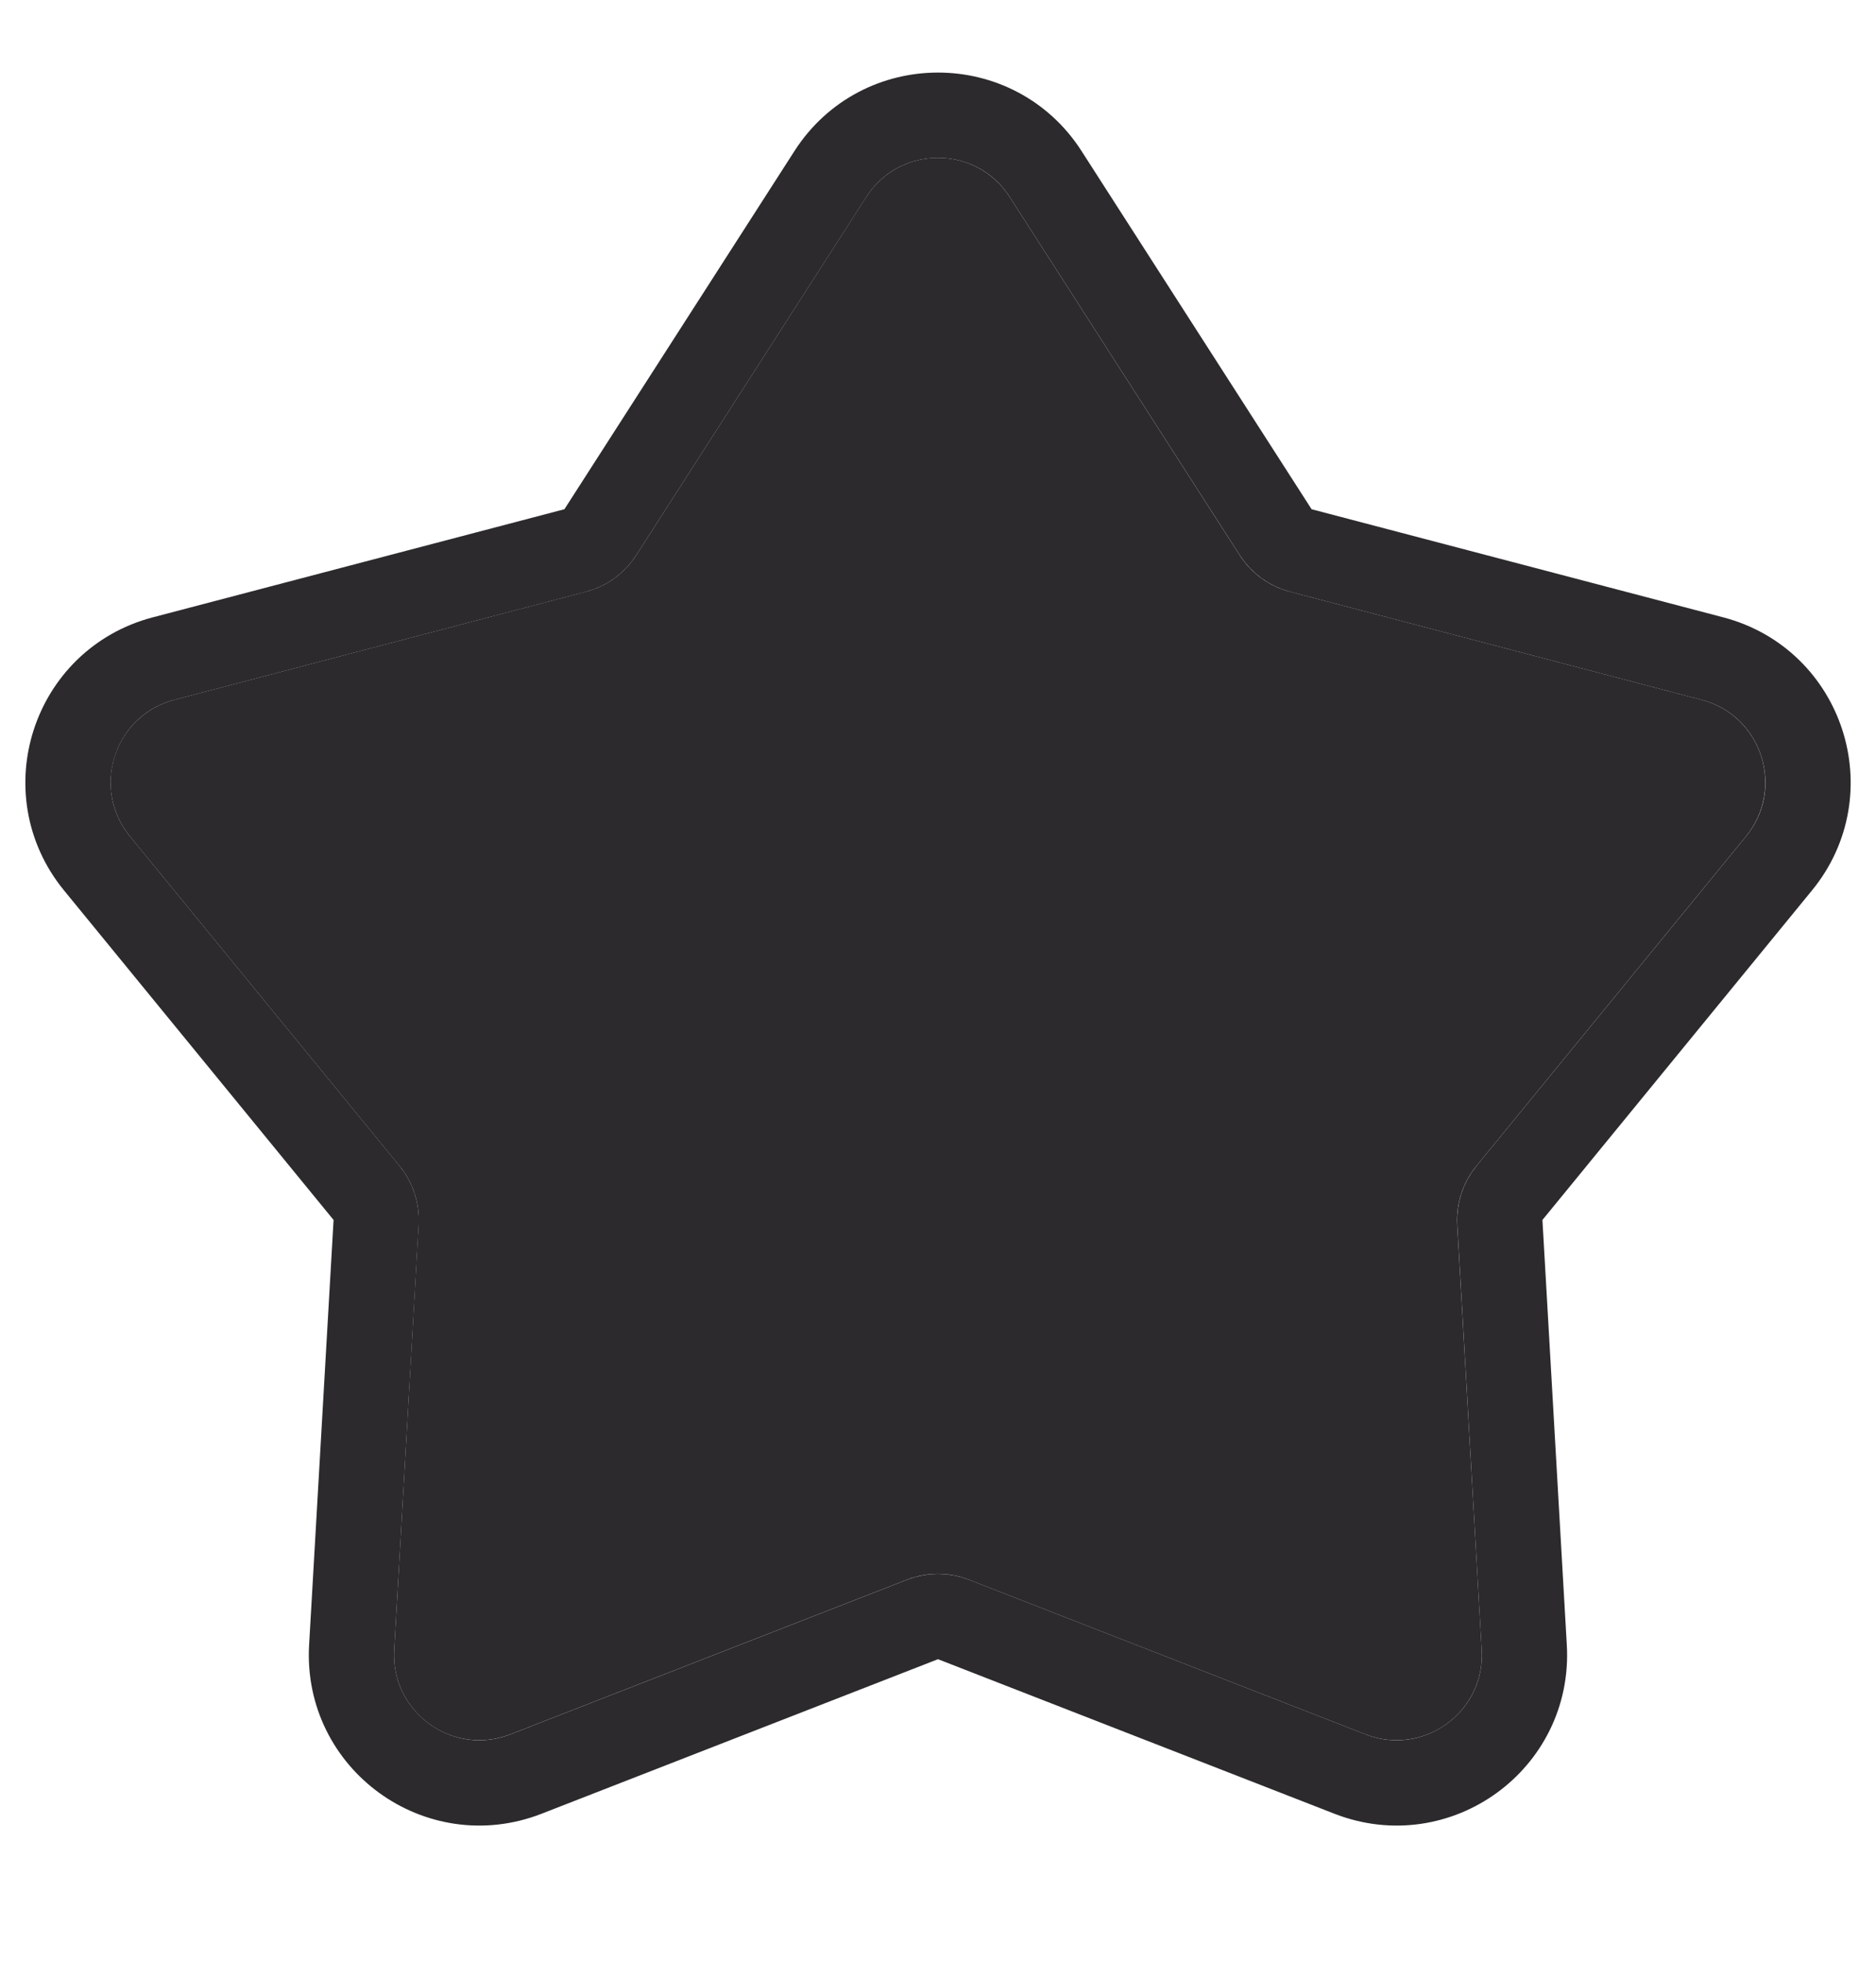
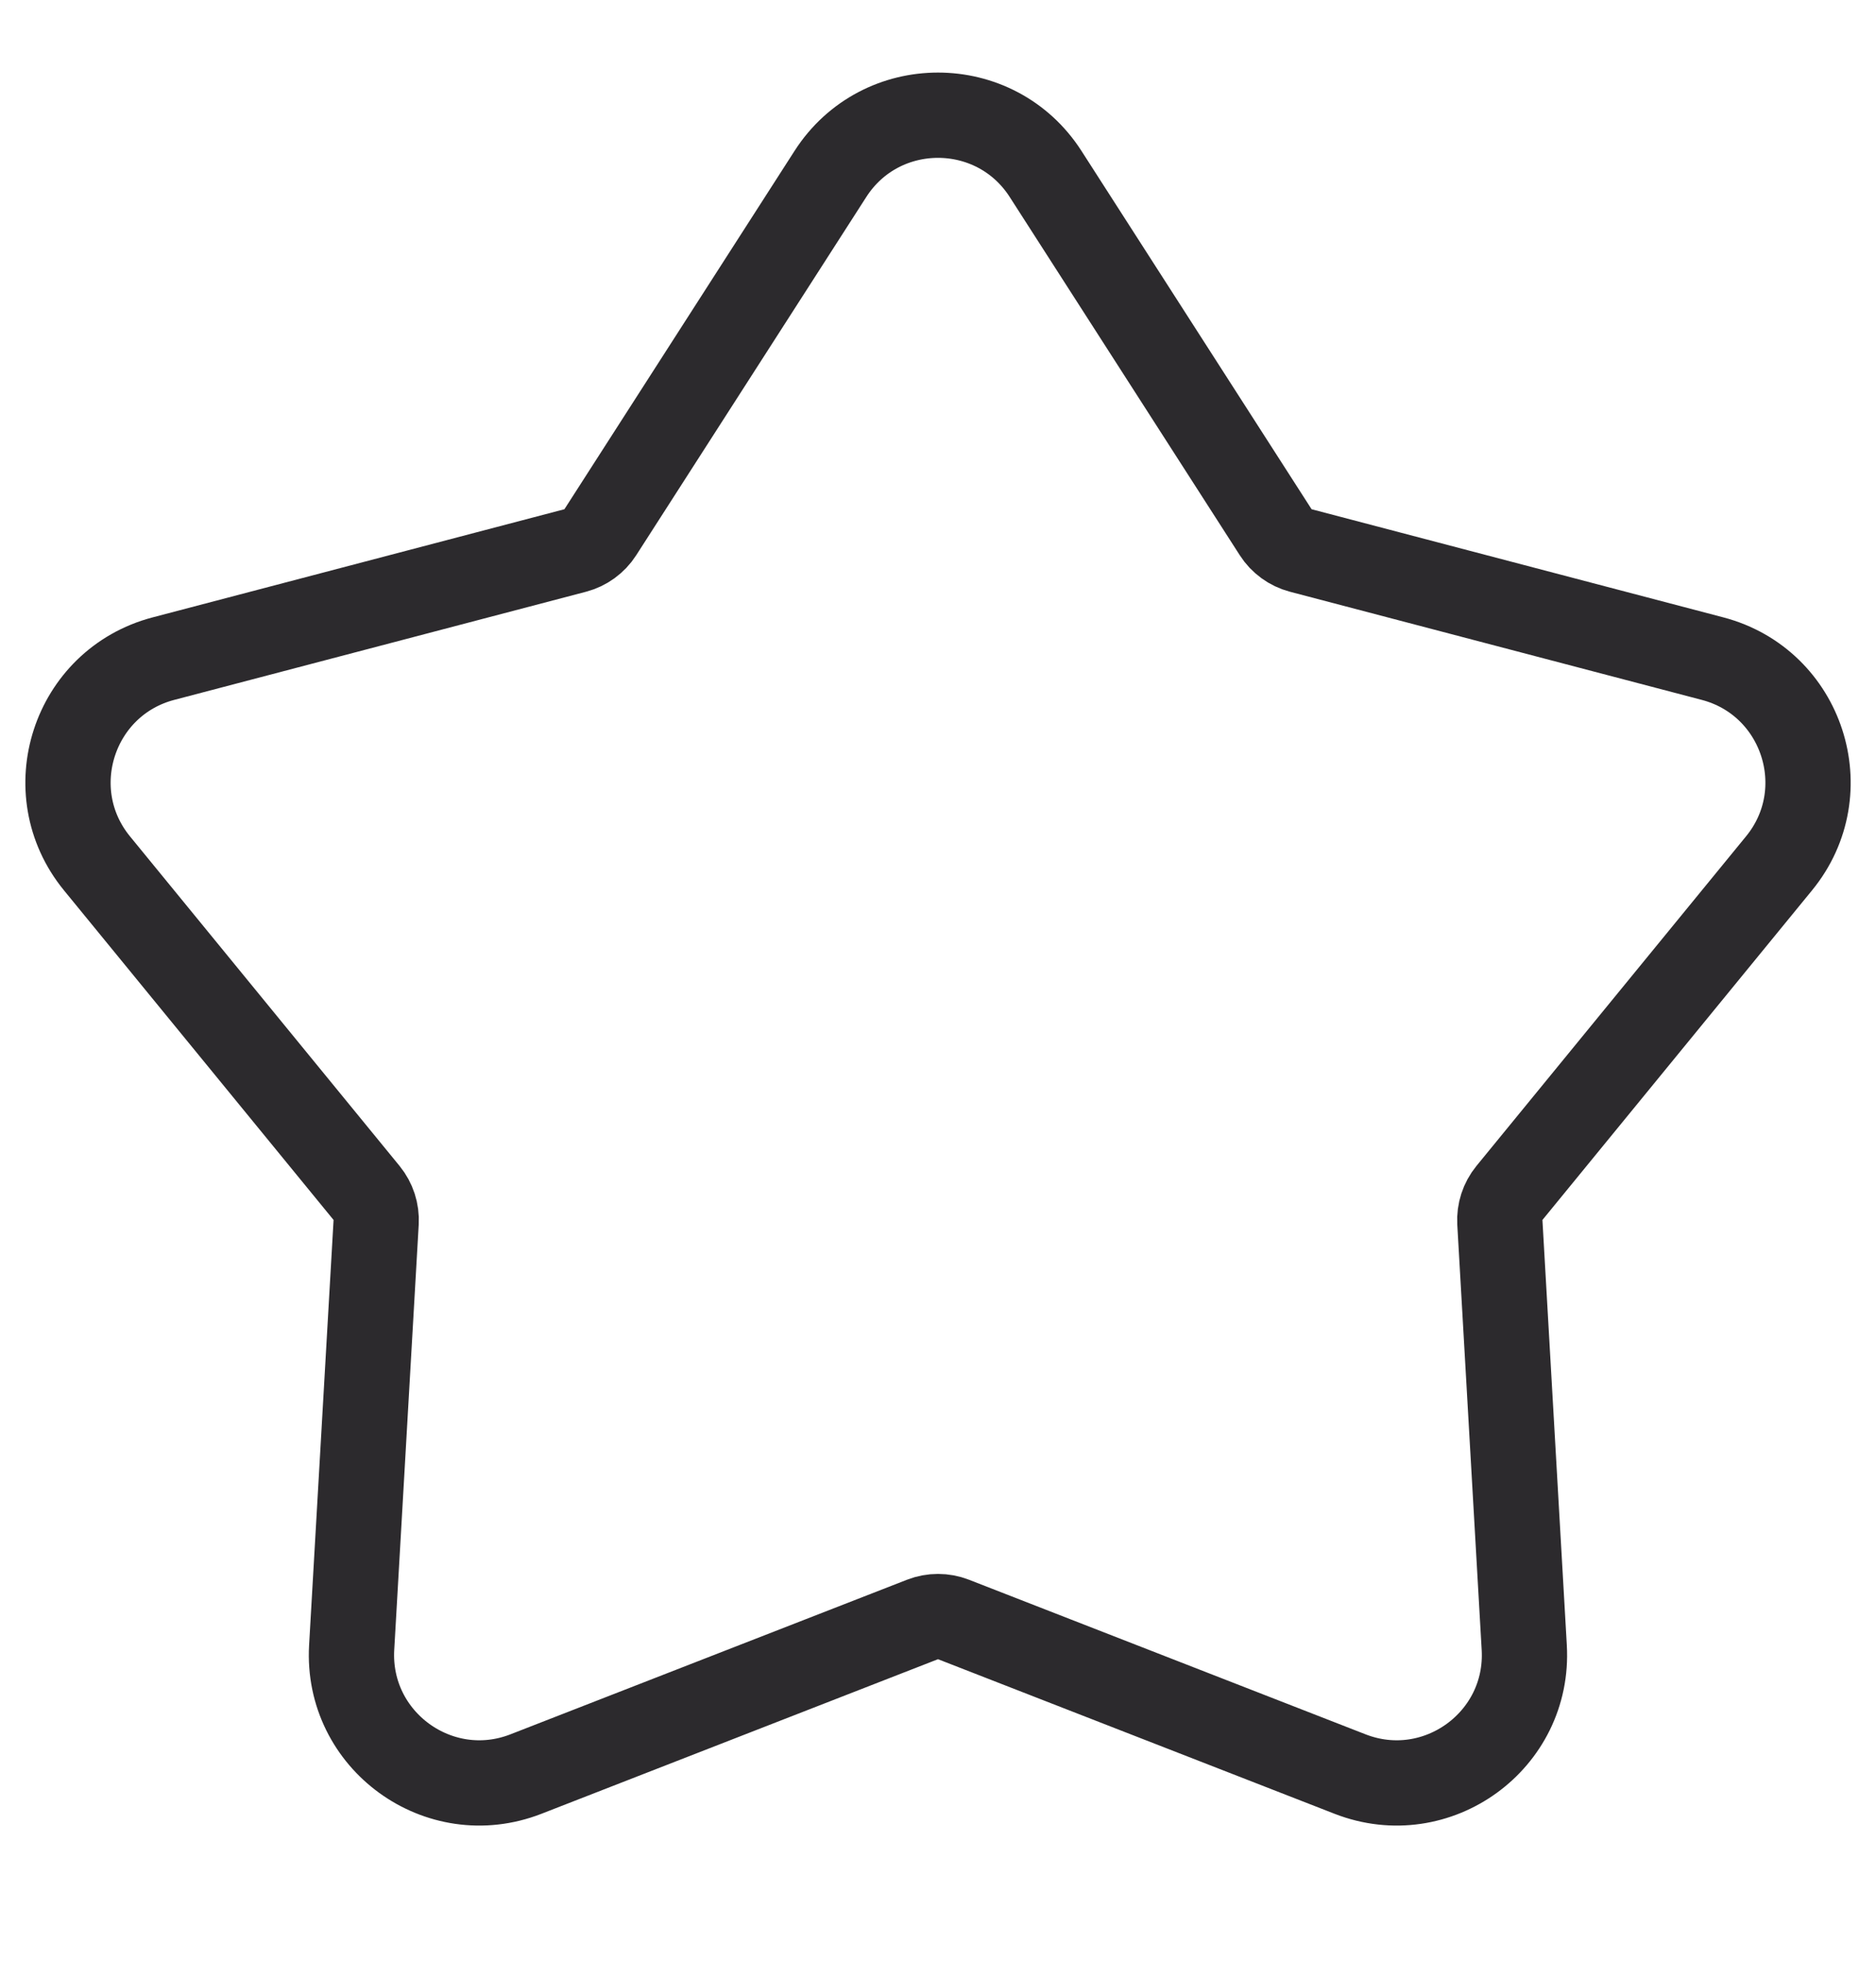
<svg xmlns="http://www.w3.org/2000/svg" width="22" height="23" viewBox="0 0 22 23" fill="none">
  <path d="M14.96 6.24L12.262 2.04C11.672 1.121 10.328 1.121 9.738 2.04L7.04 6.24C6.972 6.346 6.867 6.422 6.746 6.454L1.917 7.722C0.861 7.999 0.446 9.277 1.137 10.122L4.299 13.987C4.378 14.084 4.418 14.207 4.411 14.332L4.124 19.316C4.062 20.407 5.149 21.196 6.167 20.8L10.819 18.987C10.935 18.942 11.065 18.942 11.181 18.987L15.833 20.8C16.851 21.196 17.938 20.407 17.875 19.316L17.589 14.332C17.582 14.207 17.622 14.084 17.701 13.987L20.863 10.122C21.555 9.277 21.139 7.999 20.083 7.722L15.254 6.454C15.133 6.422 15.028 6.346 14.96 6.24Z" stroke="#2C2A2D" stroke-linejoin="round" />
-   <path fill-rule="evenodd" clip-rule="evenodd" d="M11.841 2.31C11.447 1.697 10.552 1.697 10.158 2.31L7.46 6.511C7.324 6.721 7.115 6.874 6.872 6.937L2.044 8.205C1.339 8.39 1.062 9.242 1.524 9.806L4.685 13.67C4.844 13.864 4.924 14.11 4.909 14.361L4.623 19.345C4.581 20.072 5.306 20.598 5.984 20.334L10.636 18.521C10.87 18.43 11.129 18.43 11.362 18.521L16.014 20.334C16.693 20.598 17.418 20.072 17.376 19.345L17.089 14.361C17.075 14.11 17.155 13.864 17.314 13.67L20.475 9.806C20.936 9.242 20.66 8.39 19.955 8.205L15.126 6.937C14.884 6.874 14.674 6.721 14.539 6.511L11.841 2.31Z" fill="#2C2A2D" />
</svg>